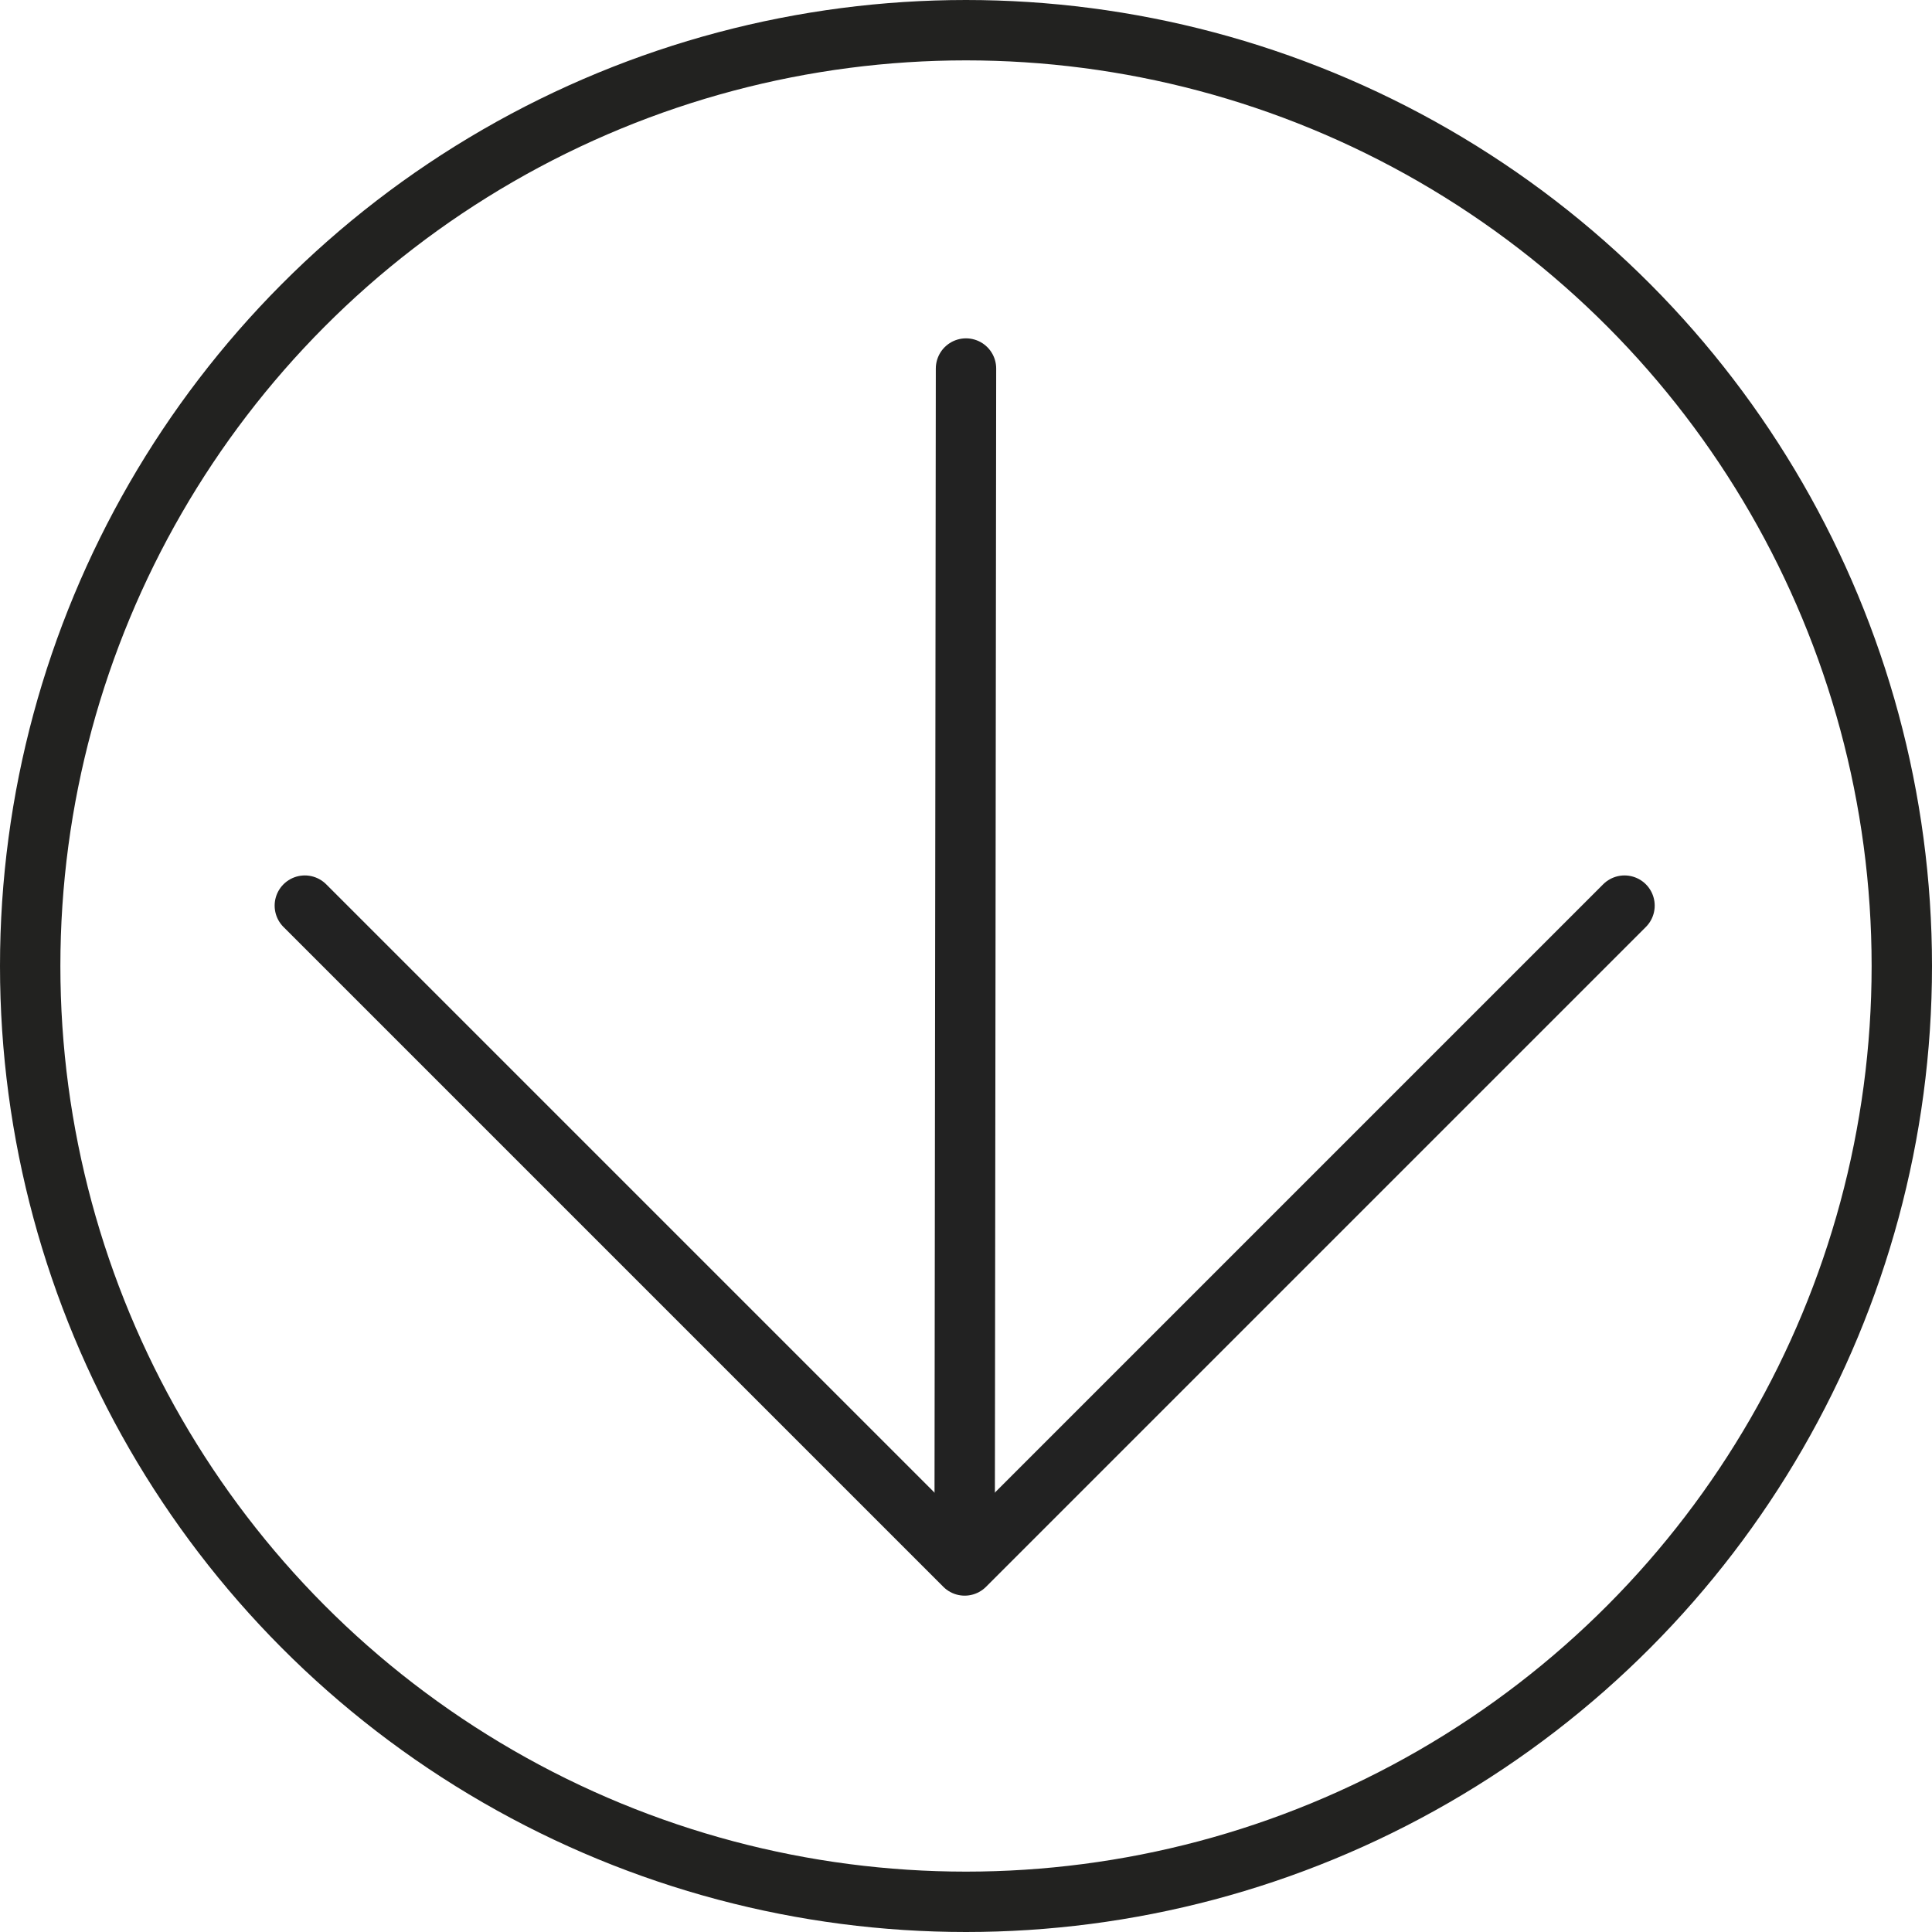
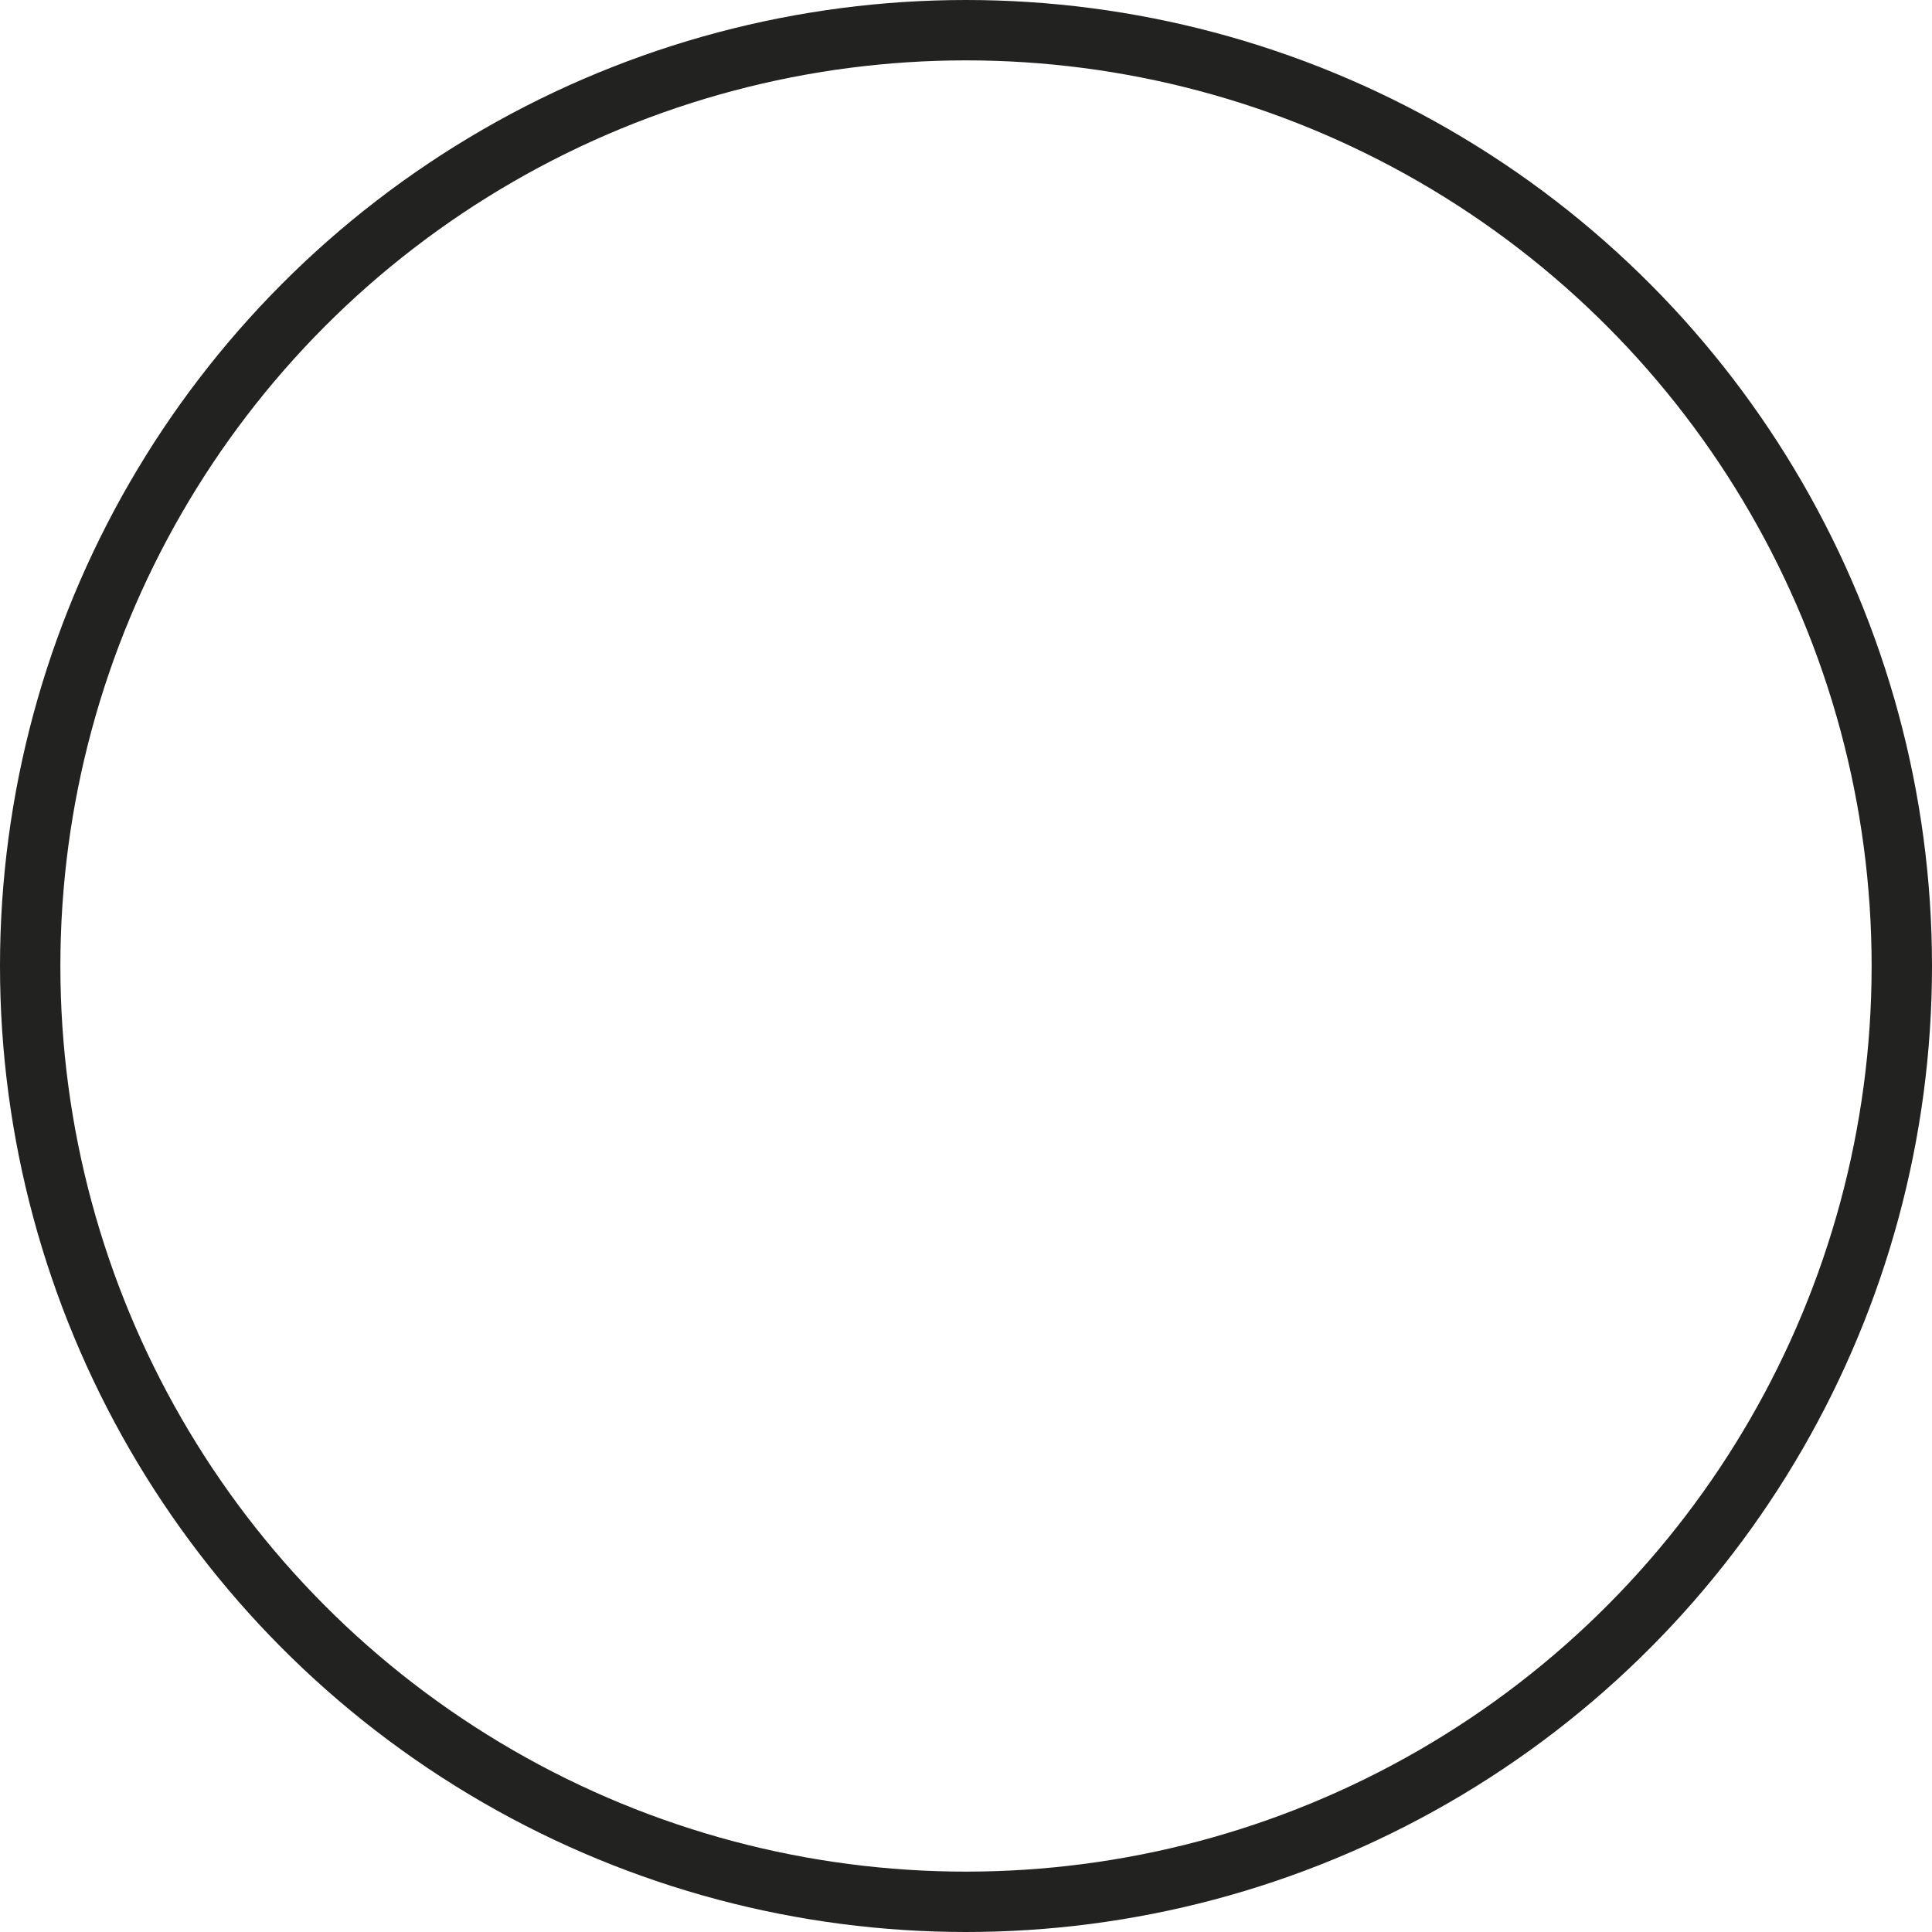
<svg xmlns="http://www.w3.org/2000/svg" width="32" height="32" viewBox="0 0 32 32">
  <title>oioi.ggGroup 15</title>
  <desc>Created with Sketch.</desc>
  <g id="Page-1" stroke="none" stroke-width="1" fill="none" fill-rule="evenodd">
    <g id="Group-15">
      <circle id="Oval" stroke="#222220" cx="16" cy="16" r="15.5" />
-       <polyline id="Rectangle" stroke="#222" stroke-linecap="round" stroke-linejoin="round" transform="translate(15.978, 15) rotate(45) translate(-15.978, -15)" points="23.706 7.272 23.706 22.728 8.25 22.728" />
-       <line x1="16" y1="6.104" x2="15.978" y2="25.25" id="Line-2" stroke="#222" stroke-linecap="round" stroke-linejoin="round" />
    </g>
  </g>
</svg>